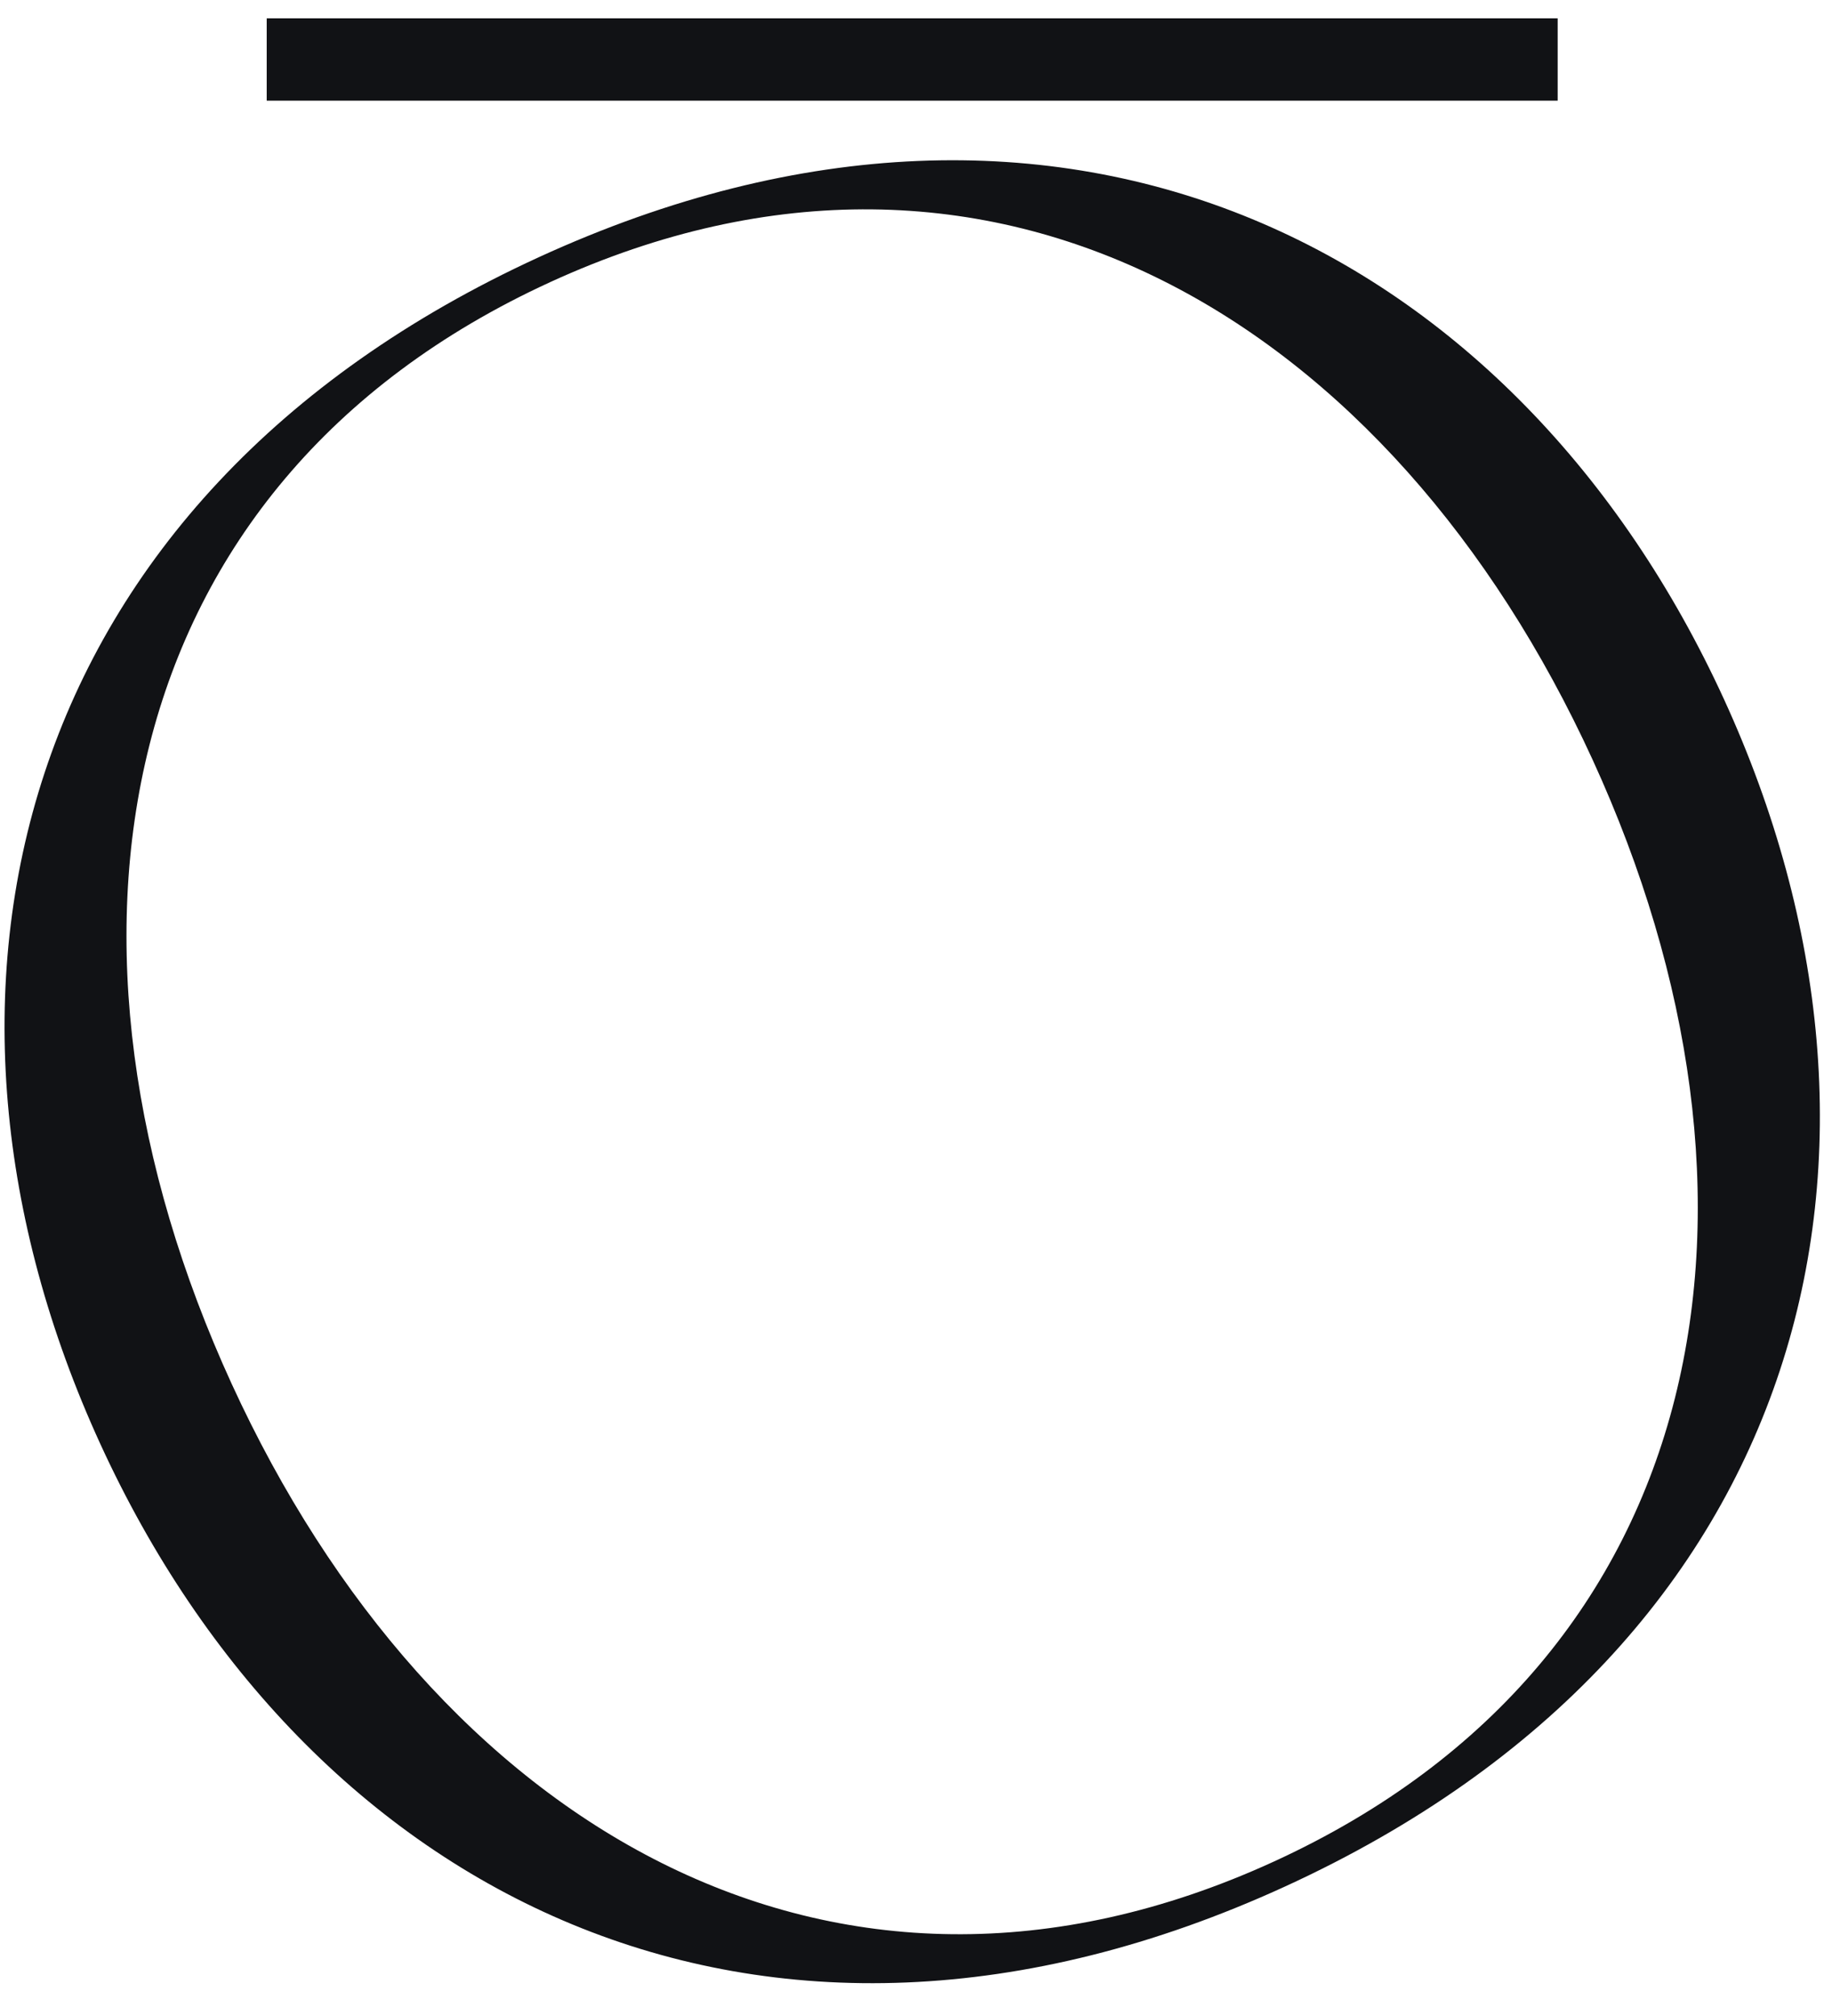
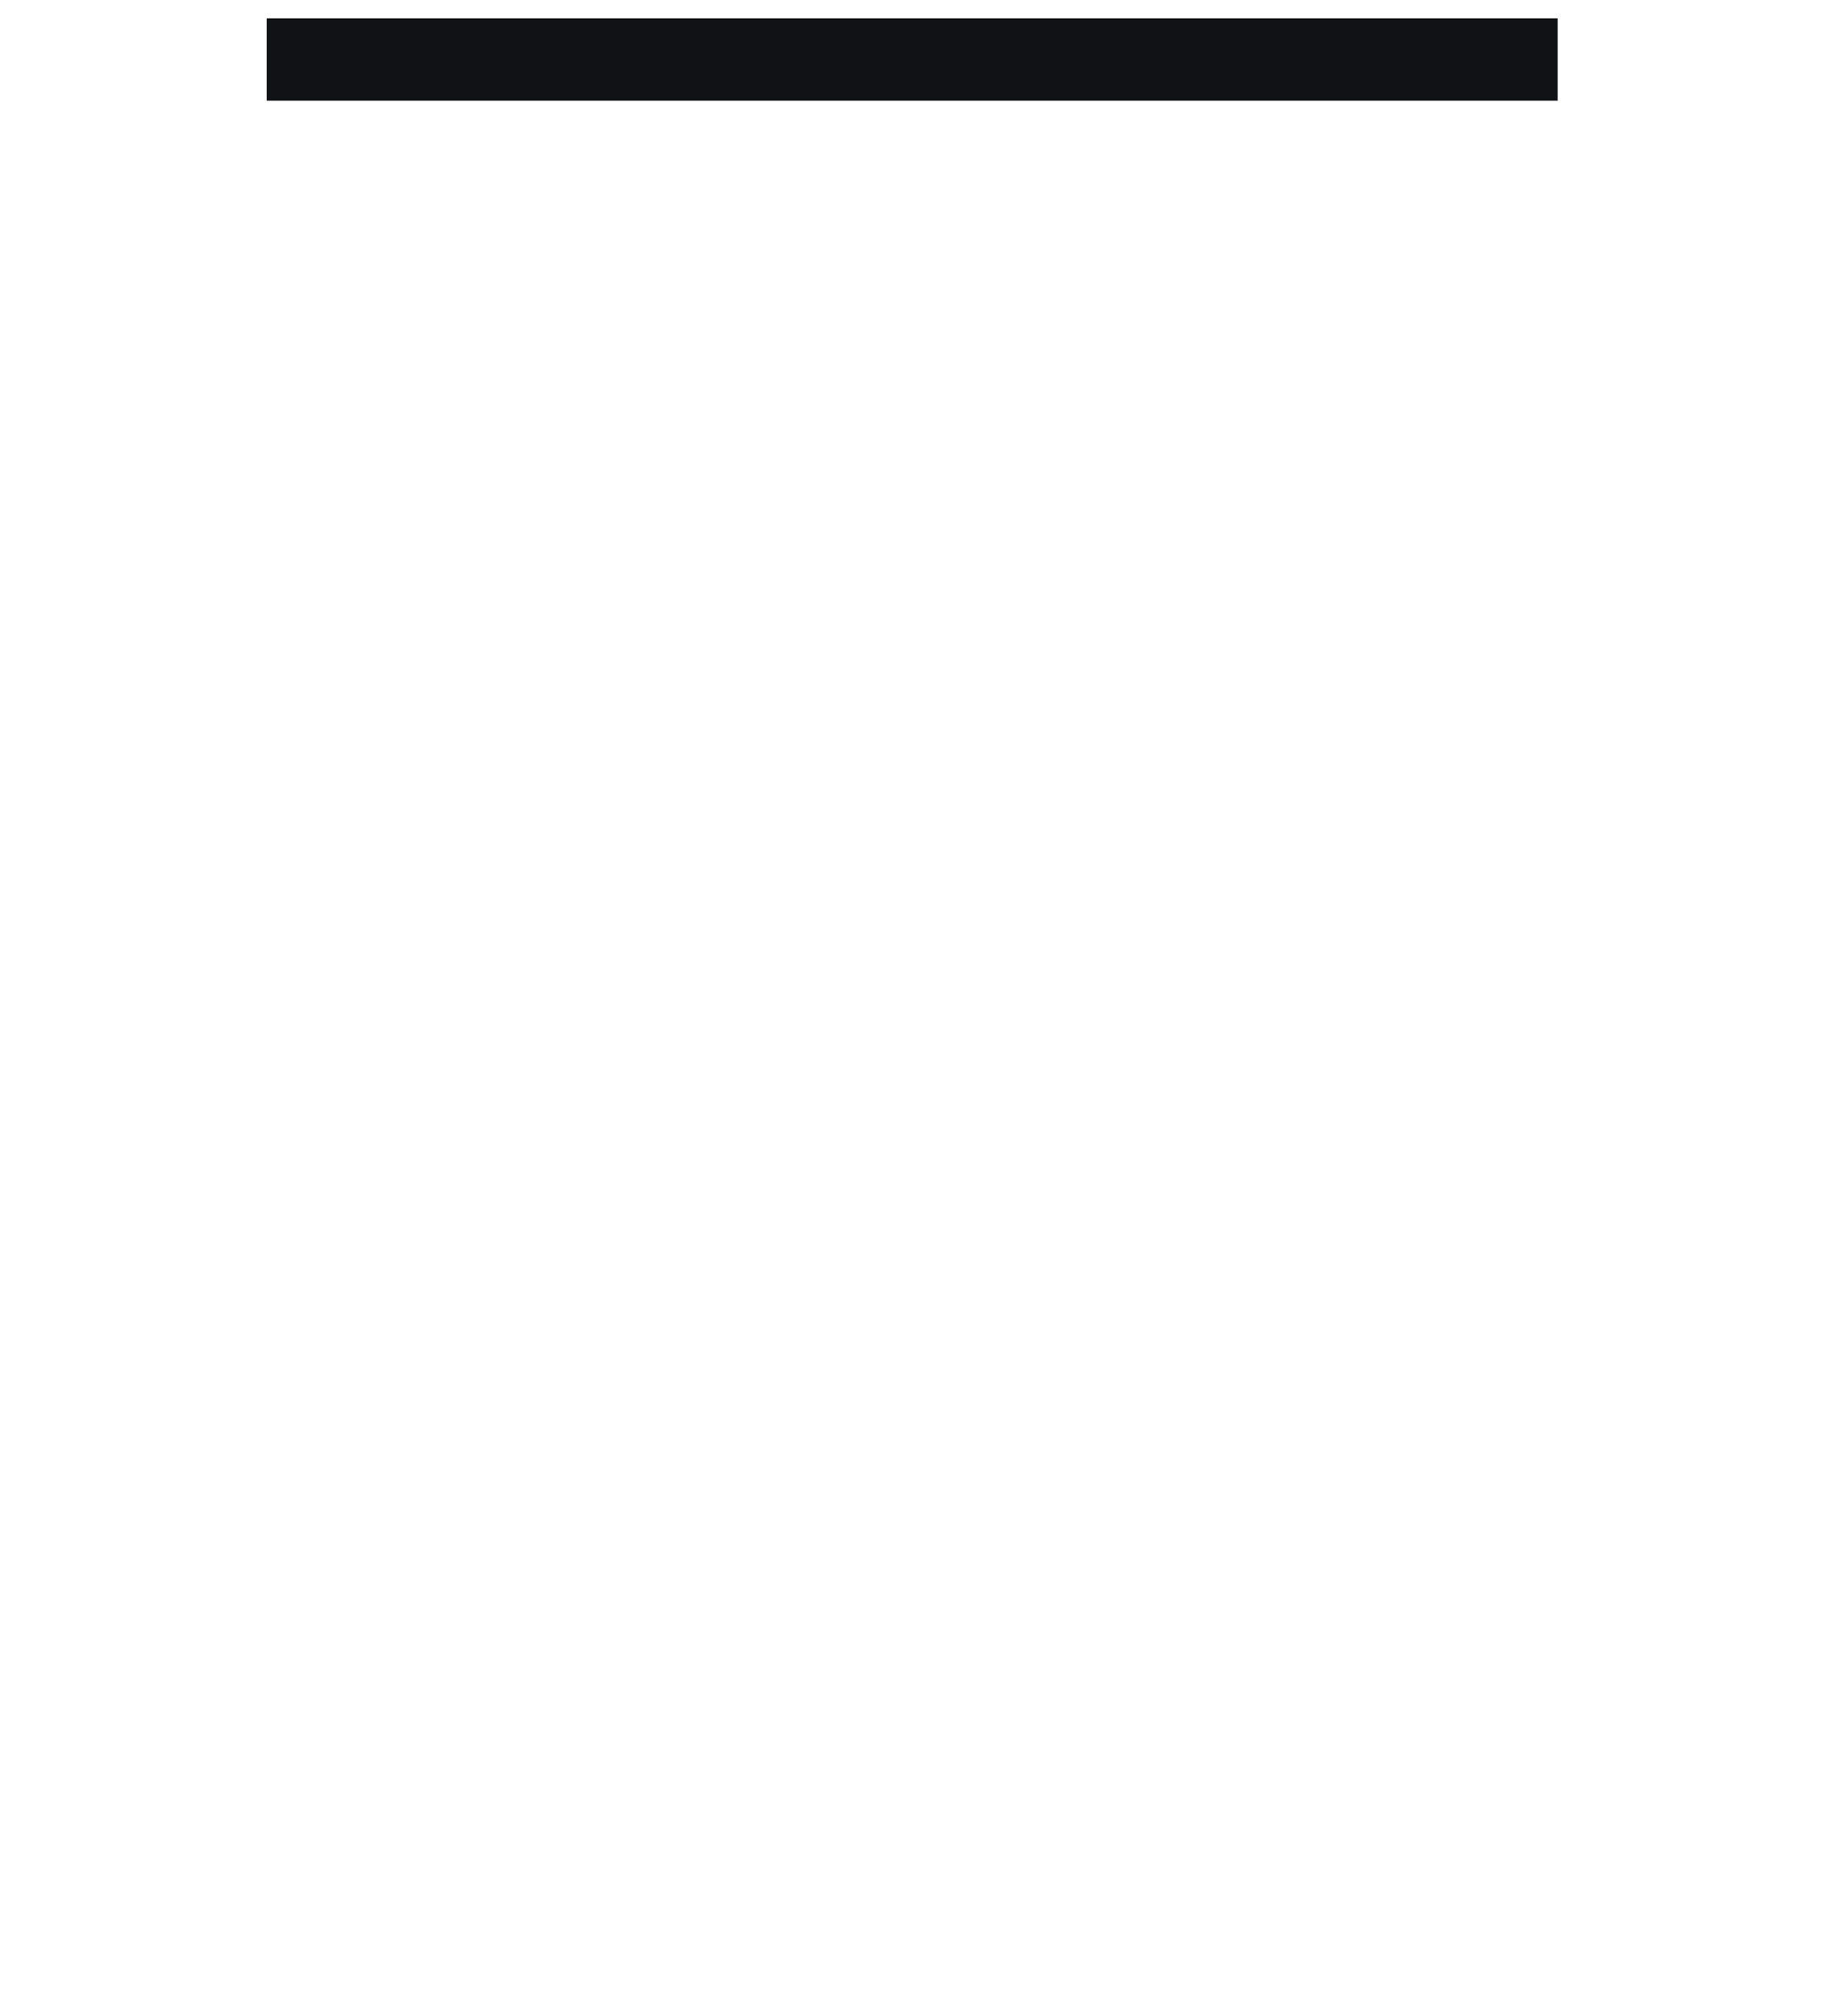
<svg xmlns="http://www.w3.org/2000/svg" width="50" height="55" viewBox="0 0 50 55" fill="none">
  <path d="M42.013 1C42.013 1.424 42.013 1.8 42.013 2.247C30.612 2.247 19.227 2.247 7.779 2.247C7.779 1.855 7.779 1.463 7.779 1C19.144 1 30.533 1 42.013 1Z" fill="#111215" stroke="#111215" stroke-miterlimit="10" />
-   <path d="M2.739 39.396C-2.877 27.143 0.303 13.62 14.71 7.015C29.116 0.41 41.439 6.833 47.054 19.081C52.67 31.333 49.49 44.856 35.084 51.462C20.677 58.067 8.354 51.644 2.739 39.396ZM34.771 50.785C46.876 45.236 48.939 32.668 43.467 20.728C37.994 8.785 27.124 2.148 15.018 7.696C2.913 13.244 0.85 25.813 6.322 37.752C11.799 49.696 22.669 56.332 34.771 50.785Z" fill="#111215" />
</svg>